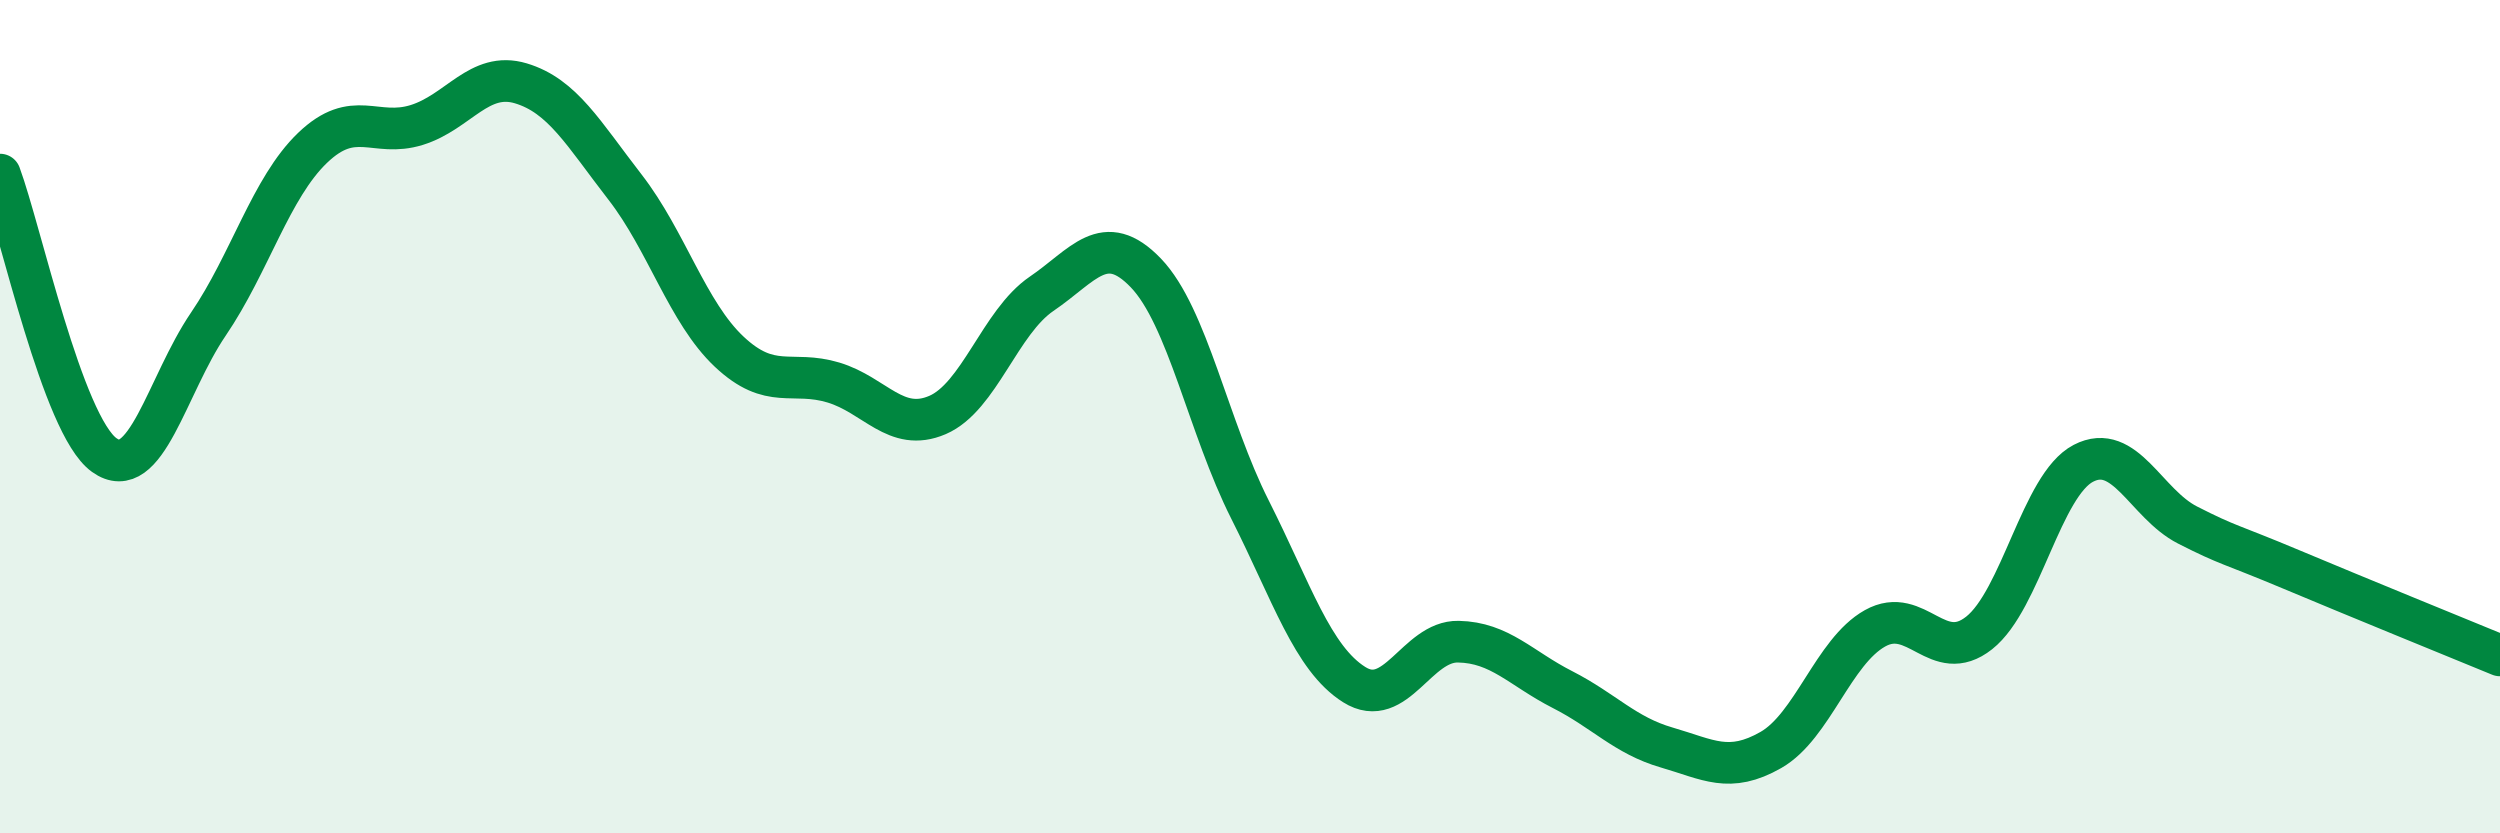
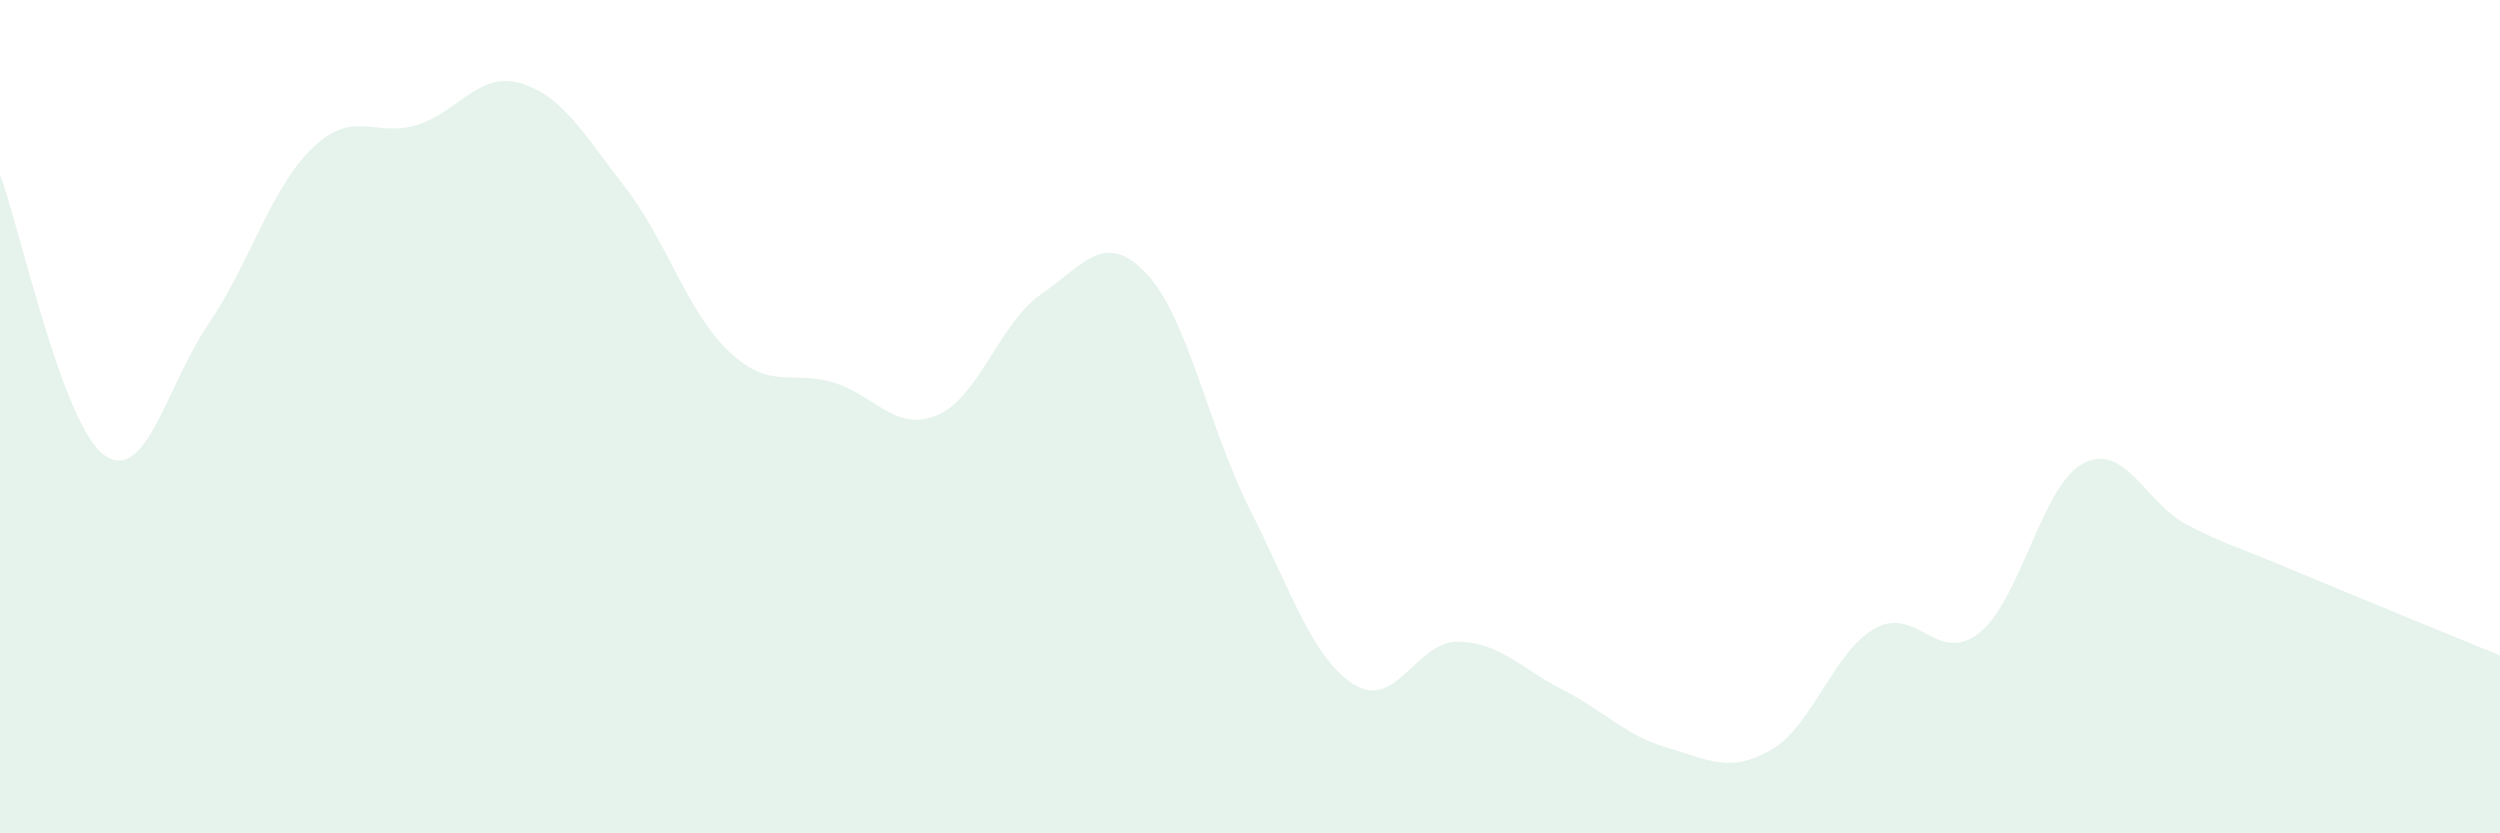
<svg xmlns="http://www.w3.org/2000/svg" width="60" height="20" viewBox="0 0 60 20">
  <path d="M 0,4.19 C 0.5,5.54 1.5,10.2 2.5,10.92 C 3.5,11.64 4,9.25 5,7.78 C 6,6.31 6.5,4.51 7.5,3.55 C 8.5,2.59 9,3.31 10,3 C 11,2.69 11.5,1.7 12.5,2 C 13.5,2.3 14,3.2 15,4.49 C 16,5.78 16.5,7.5 17.5,8.44 C 18.5,9.38 19,8.88 20,9.18 C 21,9.48 21.5,10.39 22.5,9.96 C 23.5,9.53 24,7.73 25,7.05 C 26,6.37 26.5,5.51 27.5,6.55 C 28.5,7.59 29,10.25 30,12.23 C 31,14.21 31.5,15.8 32.5,16.43 C 33.5,17.06 34,15.38 35,15.4 C 36,15.42 36.5,16.04 37.5,16.55 C 38.5,17.06 39,17.65 40,17.94 C 41,18.23 41.5,18.57 42.5,18 C 43.5,17.43 44,15.64 45,15.08 C 46,14.52 46.5,15.98 47.5,15.19 C 48.5,14.4 49,11.64 50,11.12 C 51,10.6 51.5,12.09 52.5,12.6 C 53.5,13.11 53.5,13.04 55,13.67 C 56.5,14.3 59,15.32 60,15.73L60 20L0 20Z" fill="#008740" opacity="0.1" stroke-linecap="round" stroke-linejoin="round" />
-   <path d="M 0,4.19 C 0.5,5.54 1.5,10.2 2.5,10.92 C 3.5,11.64 4,9.25 5,7.78 C 6,6.31 6.5,4.51 7.5,3.55 C 8.5,2.59 9,3.31 10,3 C 11,2.69 11.5,1.7 12.5,2 C 13.5,2.3 14,3.2 15,4.49 C 16,5.78 16.5,7.5 17.5,8.44 C 18.5,9.38 19,8.88 20,9.18 C 21,9.48 21.5,10.39 22.5,9.96 C 23.5,9.53 24,7.73 25,7.05 C 26,6.37 26.5,5.51 27.5,6.55 C 28.5,7.59 29,10.25 30,12.23 C 31,14.21 31.5,15.8 32.5,16.43 C 33.5,17.06 34,15.38 35,15.4 C 36,15.42 36.5,16.04 37.5,16.55 C 38.5,17.06 39,17.65 40,17.94 C 41,18.23 41.5,18.57 42.5,18 C 43.5,17.43 44,15.64 45,15.08 C 46,14.52 46.5,15.98 47.5,15.19 C 48.5,14.4 49,11.64 50,11.12 C 51,10.6 51.5,12.09 52.5,12.6 C 53.5,13.11 53.5,13.04 55,13.67 C 56.5,14.3 59,15.32 60,15.73" stroke="#008740" stroke-width="1" fill="none" stroke-linecap="round" stroke-linejoin="round" />
</svg>